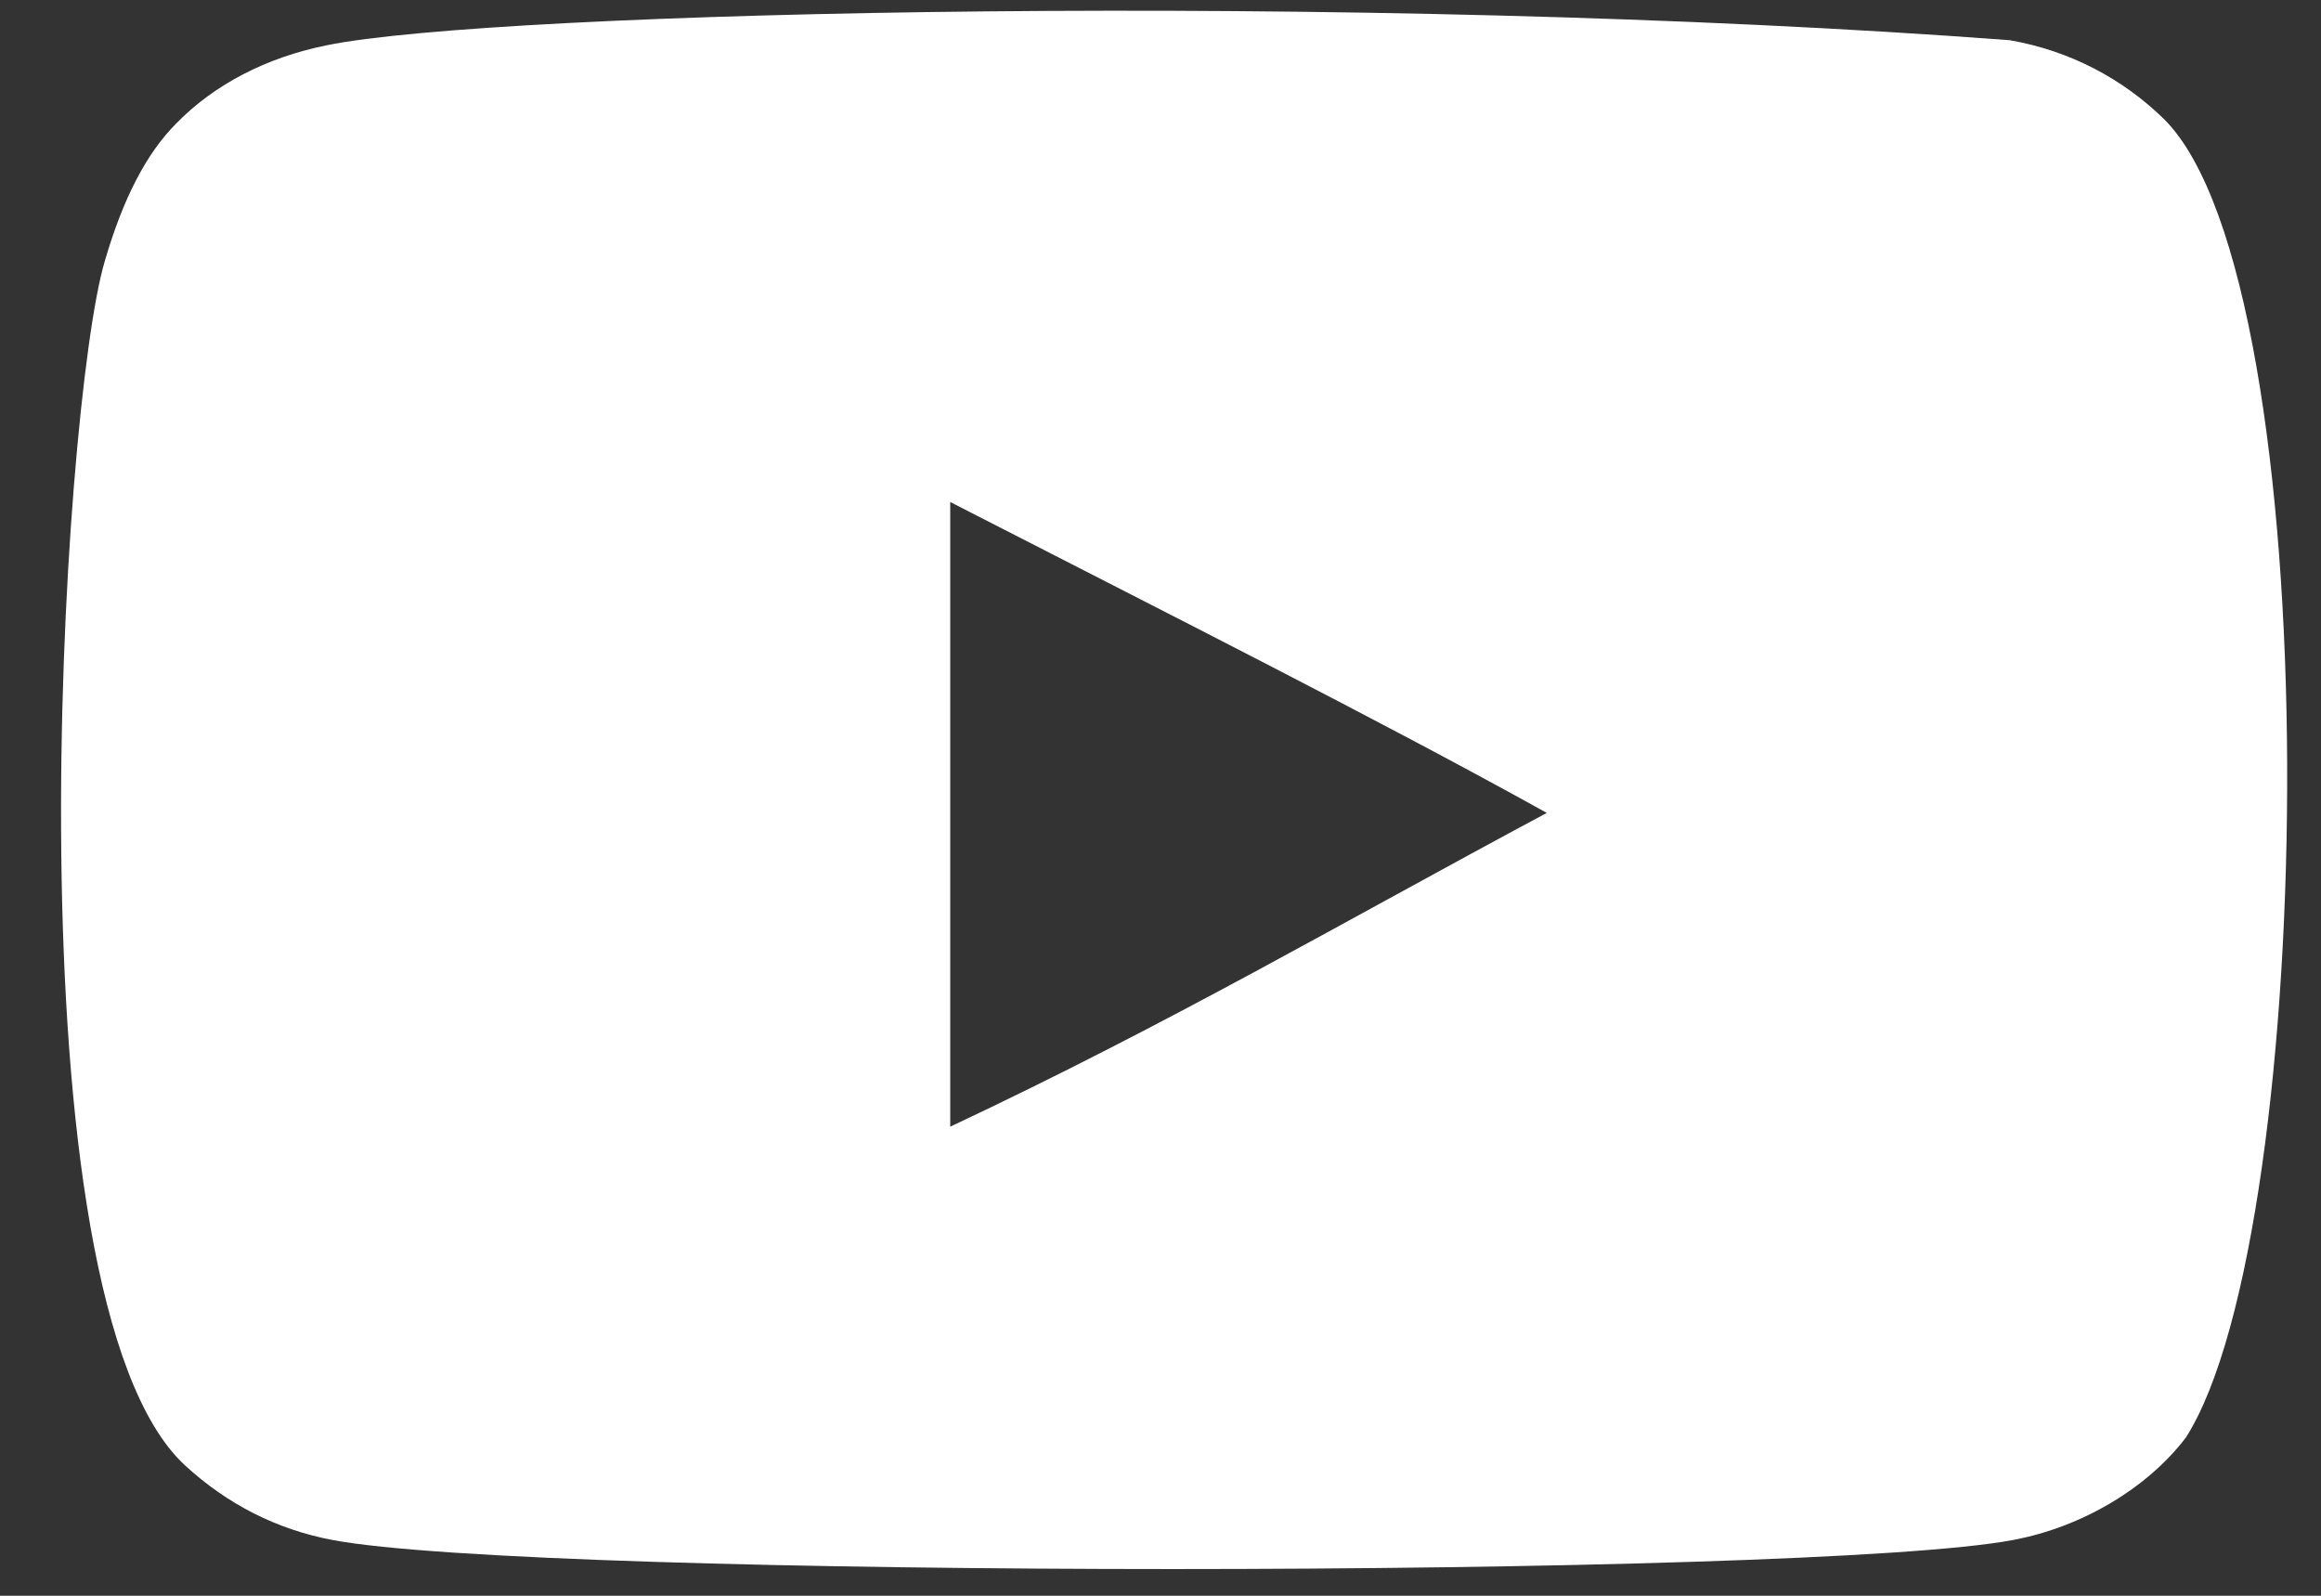
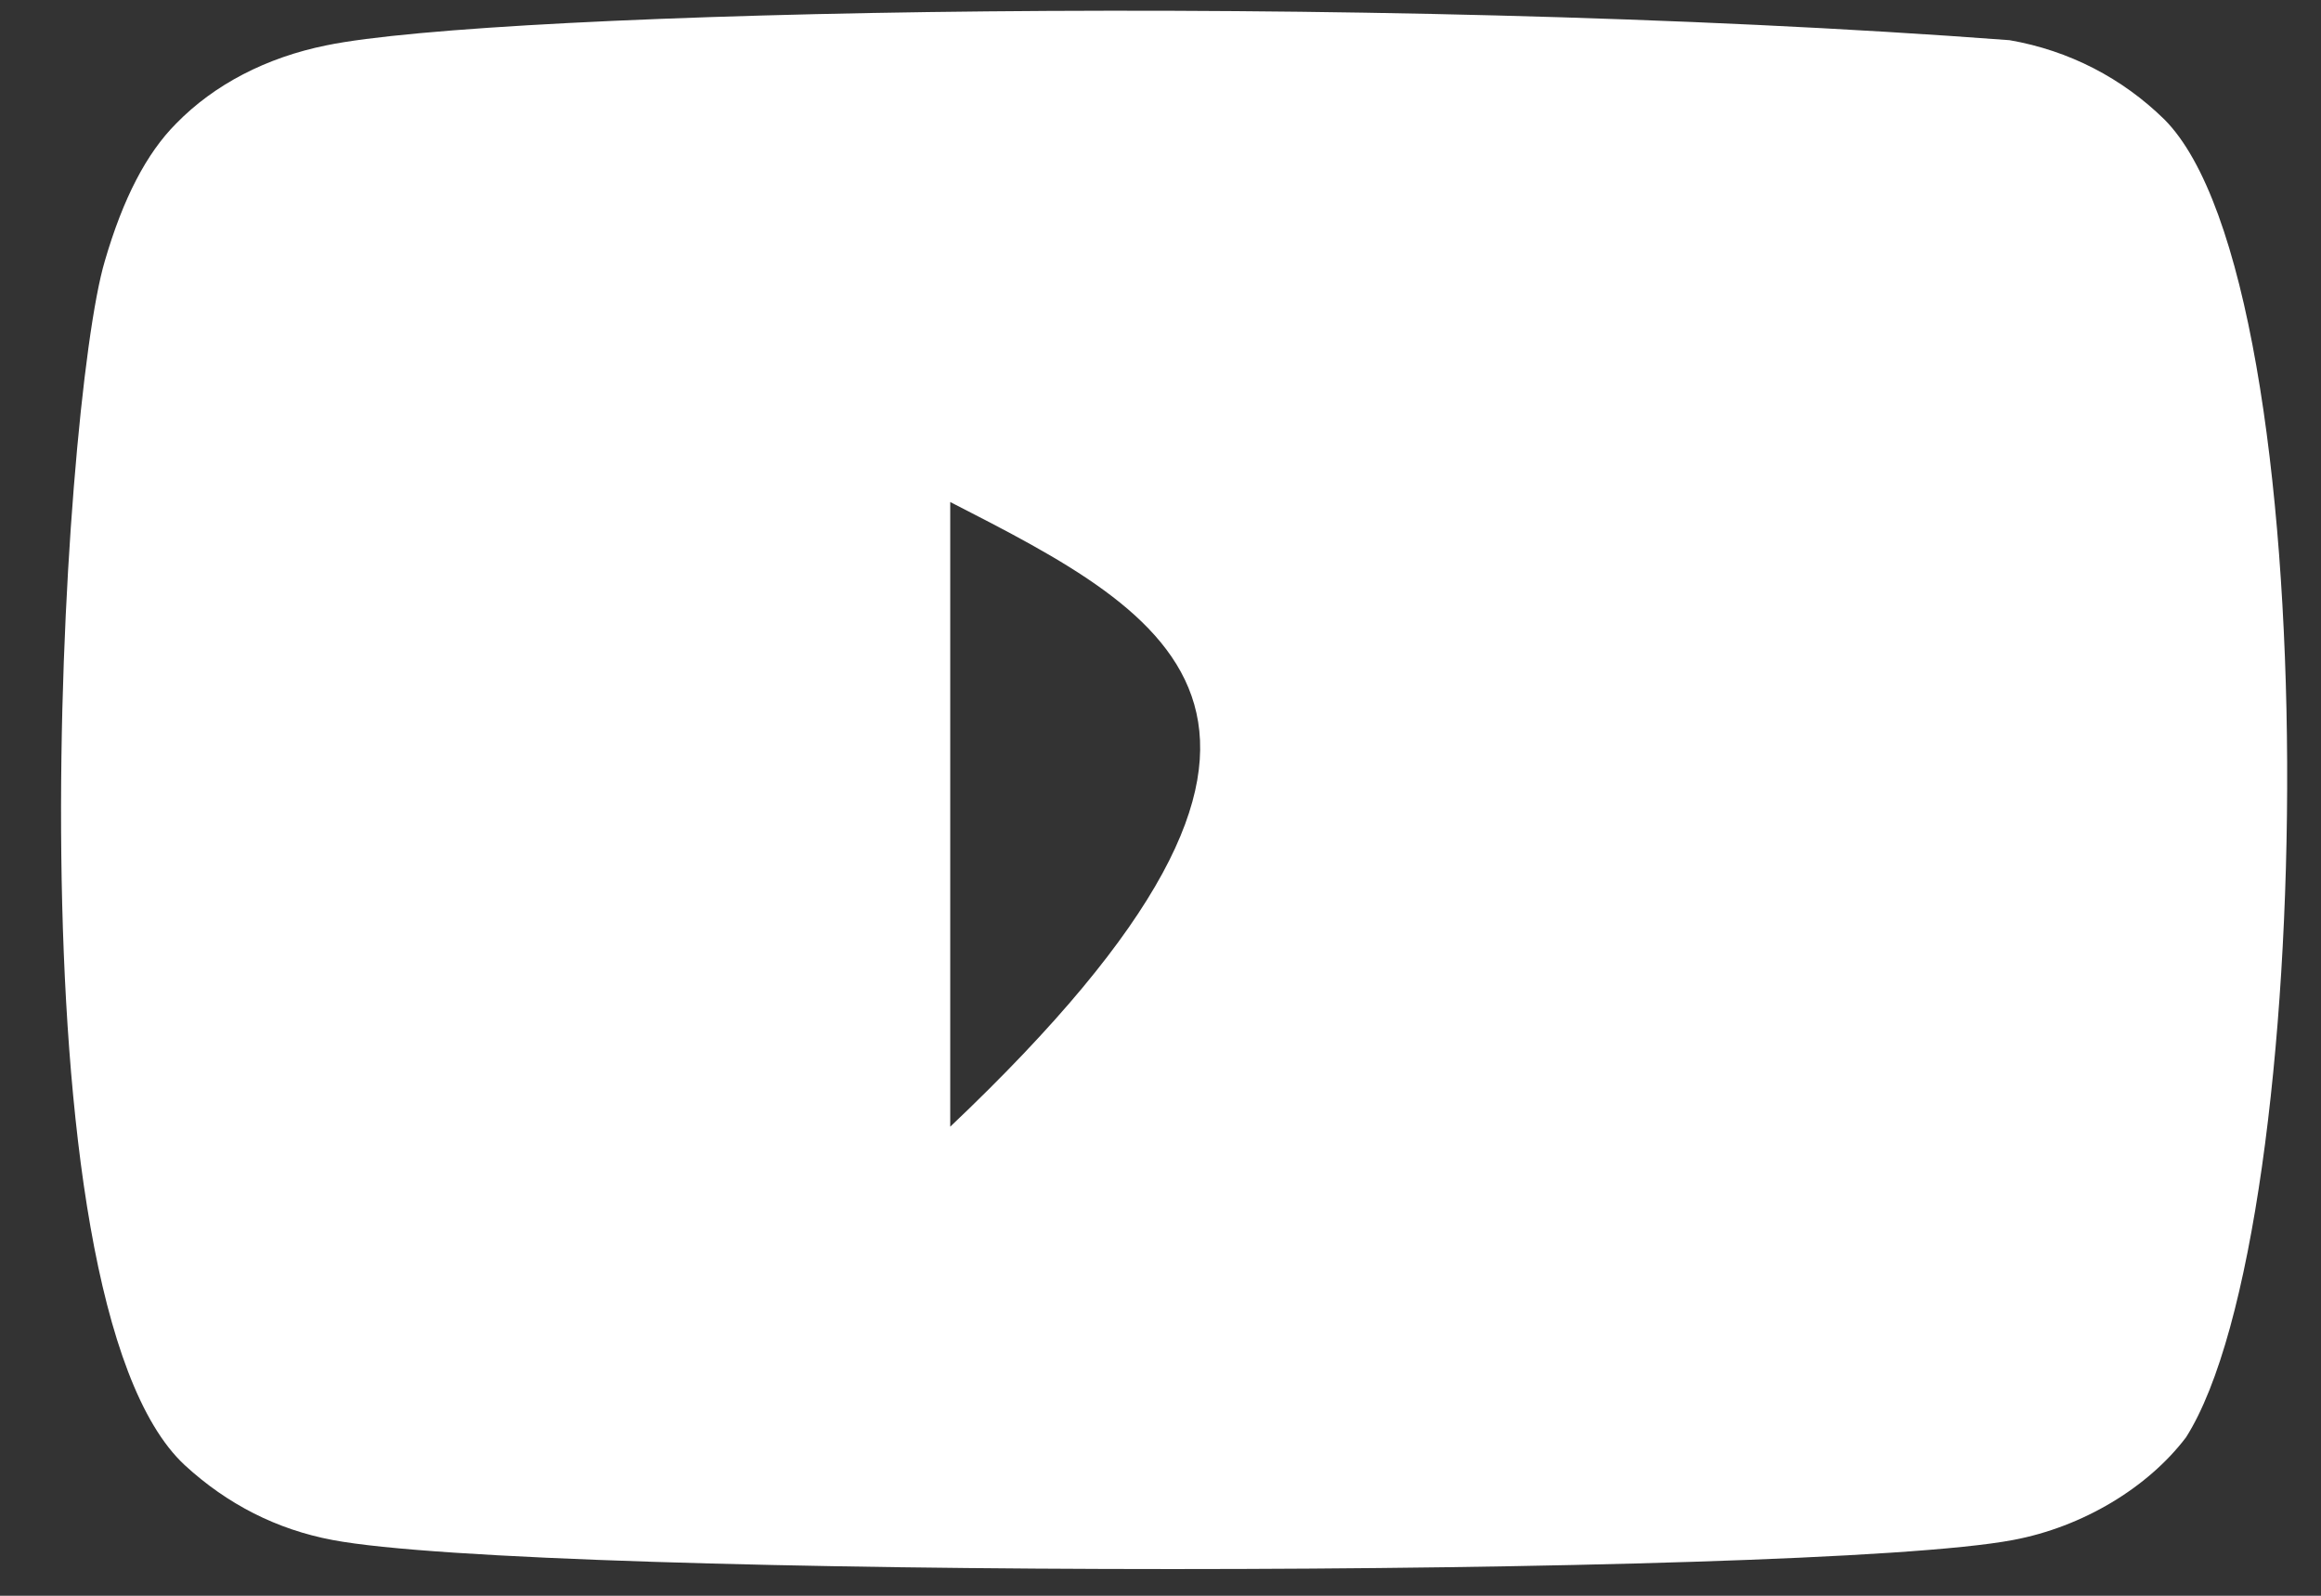
<svg xmlns="http://www.w3.org/2000/svg" width="32" height="22" viewBox="0 0 32 22" fill="none">
  <rect x="0" y="0" width="32" height="22" fill="#333333" stroke="none" />
-   <path fill-rule="evenodd" clip-rule="evenodd" d="M13.101 6.921V15.533C16.158 14.094 18.526 12.705 21.326 11.207C19.016 9.926 16.158 8.488 13.101 6.921ZM30.139 19.816C29.611 20.511 28.712 21.052 27.755 21.231C24.943 21.765 7.396 21.766 4.585 21.231C3.818 21.087 3.134 20.739 2.547 20.199C0.074 17.903 0.849 5.593 1.445 3.599C1.696 2.736 2.02 2.113 2.428 1.704C2.954 1.164 3.674 0.792 4.501 0.625C6.817 0.146 18.747 -0.121 27.706 0.554C28.532 0.697 29.263 1.081 29.839 1.645C32.126 3.931 31.97 16.933 30.139 19.816Z" fill="white" />
+   <path fill-rule="evenodd" clip-rule="evenodd" d="M13.101 6.921V15.533C19.016 9.926 16.158 8.488 13.101 6.921ZM30.139 19.816C29.611 20.511 28.712 21.052 27.755 21.231C24.943 21.765 7.396 21.766 4.585 21.231C3.818 21.087 3.134 20.739 2.547 20.199C0.074 17.903 0.849 5.593 1.445 3.599C1.696 2.736 2.02 2.113 2.428 1.704C2.954 1.164 3.674 0.792 4.501 0.625C6.817 0.146 18.747 -0.121 27.706 0.554C28.532 0.697 29.263 1.081 29.839 1.645C32.126 3.931 31.97 16.933 30.139 19.816Z" fill="white" />
</svg>